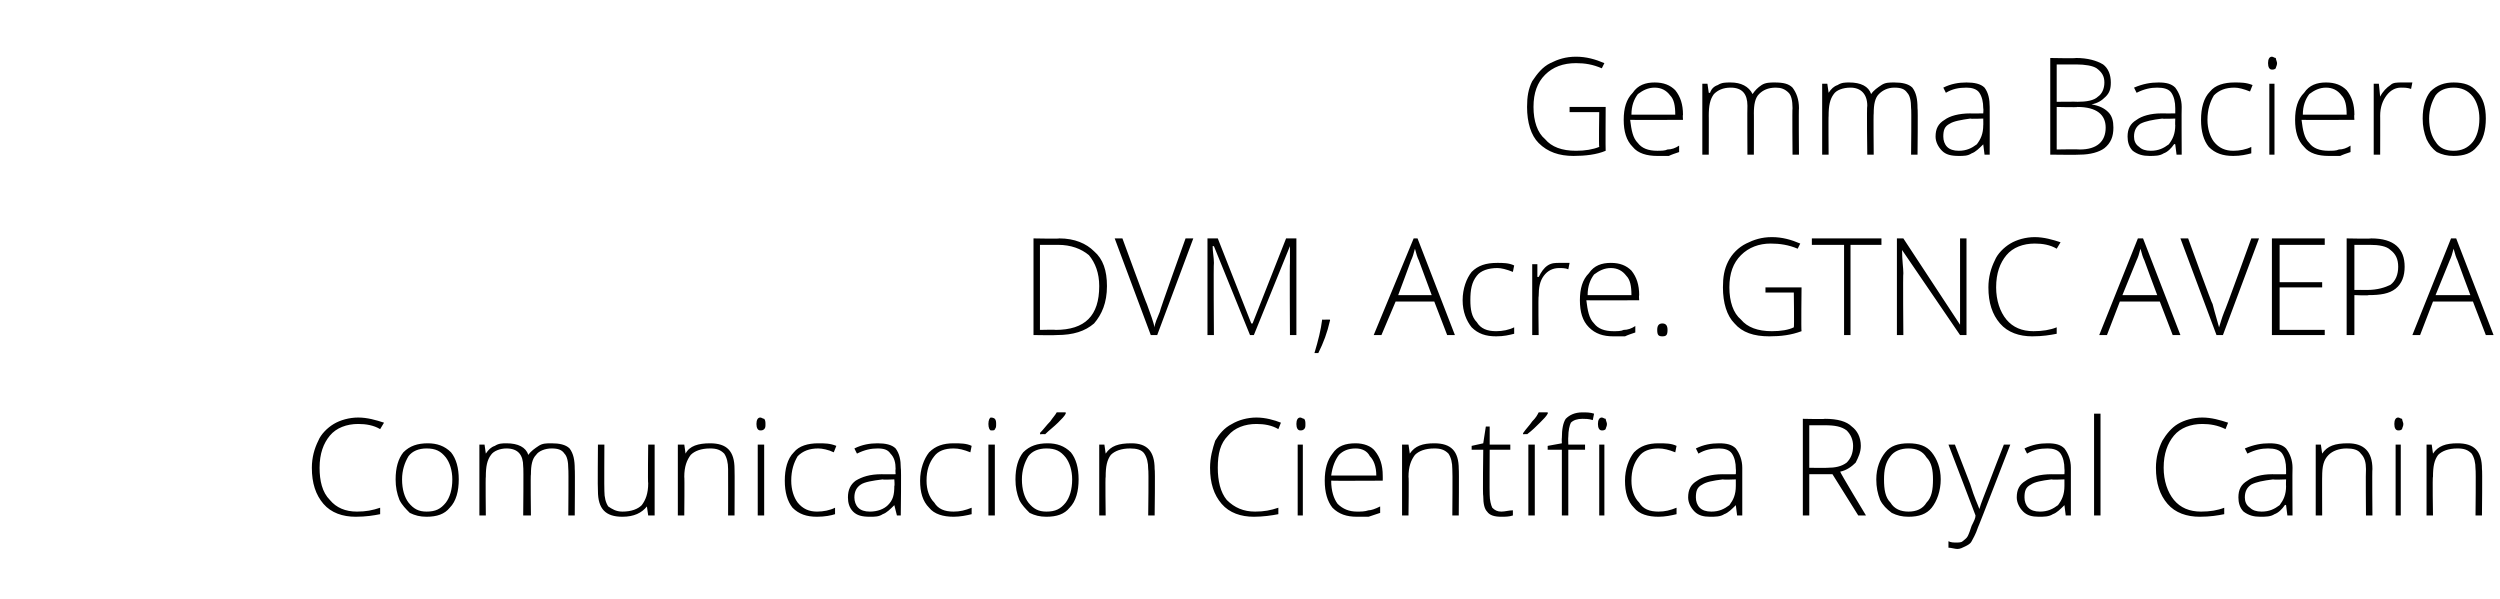
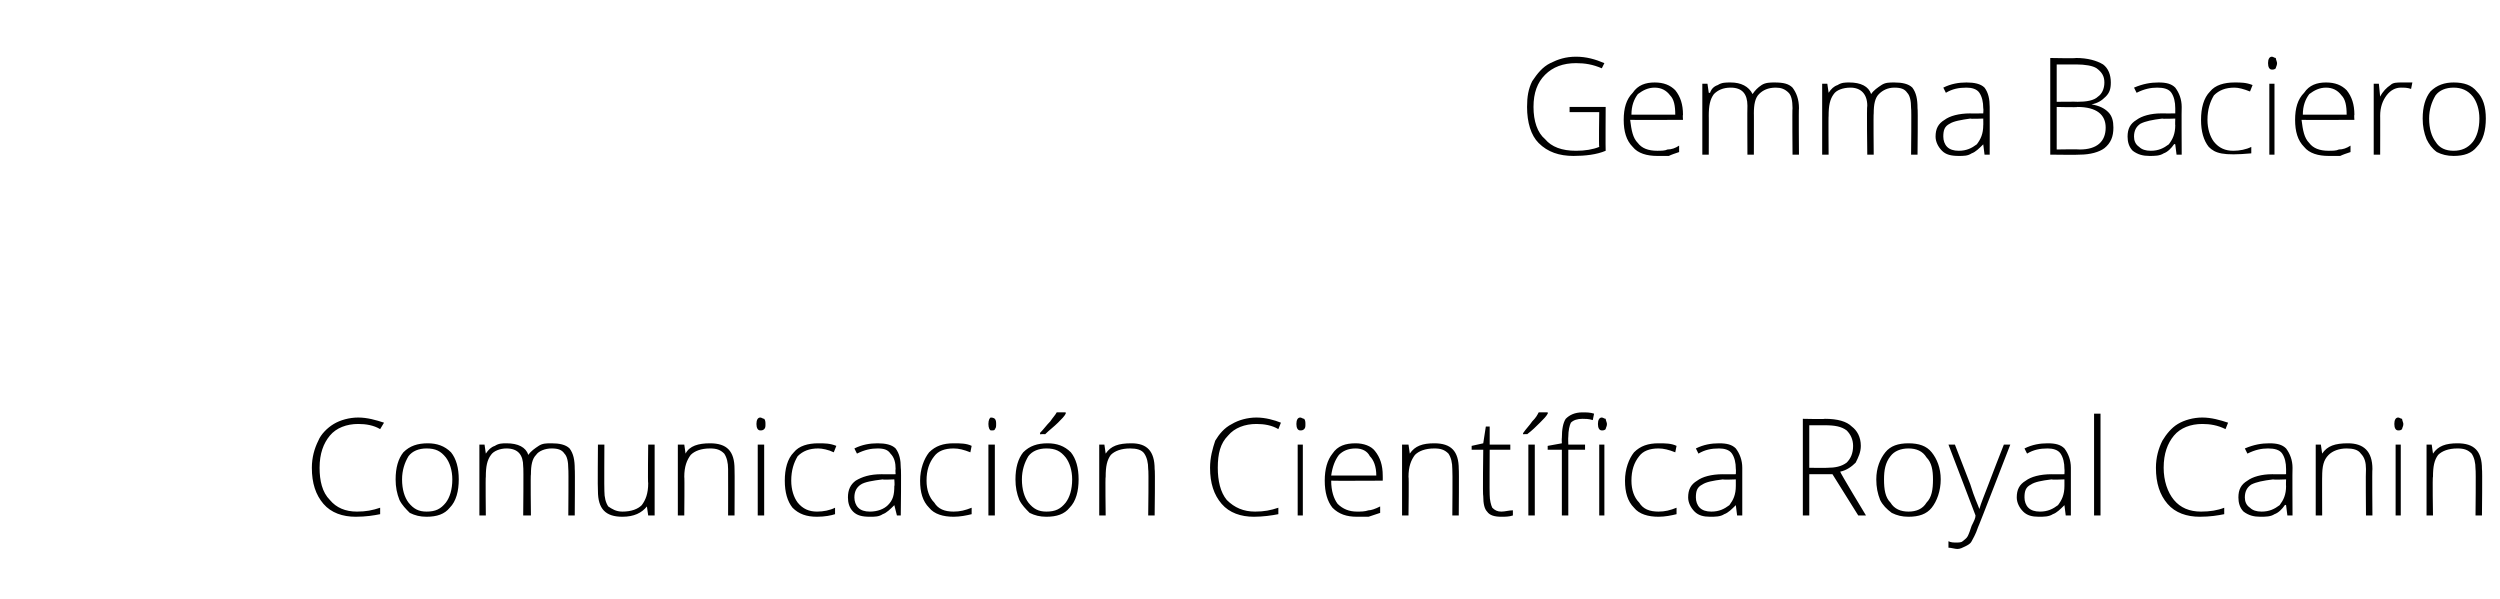
<svg xmlns="http://www.w3.org/2000/svg" version="1.1" width="194px" height="46.5px" viewBox="0 -4 194 46.5" style="top:-4px">
  <desc>Gemma Baciero DVM, Acre GTNC AVEPA Comunicación Científica Royal Canin</desc>
  <defs />
  <g id="Polygon86872">
    <path d="M 24.2 32.3 C 24.2 31.5 24.4 30.8 24.7 30.2 C 24.9 29.7 25.4 29.2 25.9 28.9 C 26.4 28.6 27.1 28.4 27.8 28.4 C 28.5 28.4 29.2 28.6 29.8 28.8 C 29.8 28.8 29.5 29.3 29.5 29.3 C 29 29 28.4 28.9 27.8 28.9 C 26.9 28.9 26.1 29.2 25.6 29.8 C 25.1 30.4 24.8 31.2 24.8 32.3 C 24.8 33.3 25 34.2 25.6 34.8 C 26.1 35.4 26.8 35.7 27.7 35.7 C 28.4 35.7 28.9 35.6 29.5 35.4 C 29.5 35.4 29.5 35.9 29.5 35.9 C 29 36 28.4 36.1 27.6 36.1 C 26.6 36.1 25.7 35.8 25.1 35.1 C 24.5 34.4 24.2 33.5 24.2 32.3 Z M 30.7 33.2 C 30.7 32.3 30.9 31.6 31.3 31.1 C 31.8 30.6 32.4 30.4 33.2 30.4 C 33.9 30.4 34.5 30.6 35 31.1 C 35.4 31.6 35.6 32.3 35.6 33.2 C 35.6 34.1 35.4 34.9 34.9 35.4 C 34.5 35.9 33.9 36.1 33.1 36.1 C 32.6 36.1 32.2 36 31.8 35.8 C 31.5 35.5 31.2 35.2 31 34.8 C 30.8 34.3 30.7 33.8 30.7 33.2 Z M 31.2 33.2 C 31.2 34 31.4 34.6 31.7 35 C 32.1 35.5 32.5 35.7 33.1 35.7 C 33.8 35.7 34.2 35.5 34.6 35 C 34.9 34.6 35.1 34 35.1 33.2 C 35.1 32.5 34.9 31.9 34.6 31.5 C 34.2 31 33.8 30.8 33.1 30.8 C 32.5 30.8 32 31 31.7 31.4 C 31.4 31.9 31.2 32.5 31.2 33.2 Z M 37.2 36 L 37.2 30.5 L 37.6 30.5 L 37.7 31.2 C 37.7 31.2 37.72 31.22 37.7 31.2 C 37.9 30.9 38.1 30.7 38.4 30.6 C 38.7 30.4 39 30.4 39.3 30.4 C 40.2 30.4 40.8 30.7 41 31.3 C 41 31.3 41 31.3 41 31.3 C 41.2 31 41.5 30.8 41.8 30.6 C 42.1 30.4 42.4 30.4 42.8 30.4 C 43.4 30.4 43.9 30.5 44.2 30.8 C 44.5 31.2 44.6 31.7 44.6 32.4 C 44.63 32.39 44.6 36 44.6 36 L 44.1 36 C 44.1 36 44.13 32.38 44.1 32.4 C 44.1 31.8 44 31.4 43.8 31.2 C 43.6 30.9 43.3 30.8 42.8 30.8 C 42.3 30.8 41.8 31 41.6 31.3 C 41.3 31.6 41.2 32.1 41.2 32.8 C 41.16 32.77 41.2 36 41.2 36 L 40.6 36 C 40.6 36 40.64 32.22 40.6 32.2 C 40.6 31.3 40.2 30.8 39.3 30.8 C 38.8 30.8 38.3 31 38.1 31.3 C 37.8 31.7 37.7 32.2 37.7 33 C 37.67 32.96 37.7 36 37.7 36 L 37.2 36 Z M 48.3 36.1 C 47 36.1 46.4 35.5 46.4 34.1 C 46.37 34.1 46.4 30.5 46.4 30.5 L 46.9 30.5 C 46.9 30.5 46.88 34.07 46.9 34.1 C 46.9 34.6 47 35 47.2 35.3 C 47.5 35.5 47.8 35.7 48.3 35.7 C 49 35.7 49.5 35.5 49.8 35.2 C 50.1 34.8 50.3 34.3 50.3 33.5 C 50.26 33.54 50.3 30.5 50.3 30.5 L 50.8 30.5 L 50.8 36 L 50.3 36 L 50.2 35.3 C 50.2 35.3 50.21 35.26 50.2 35.3 C 49.8 35.8 49.2 36.1 48.3 36.1 C 48.3 36.1 48.3 36.1 48.3 36.1 Z M 52.6 36 L 52.6 30.5 L 53.1 30.5 L 53.2 31.2 C 53.2 31.2 53.18 31.22 53.2 31.2 C 53.5 30.6 54.2 30.4 55.1 30.4 C 56.4 30.4 57 31 57 32.4 C 57.02 32.39 57 36 57 36 L 56.5 36 C 56.5 36 56.51 32.42 56.5 32.4 C 56.5 31.9 56.4 31.5 56.2 31.2 C 55.9 30.9 55.6 30.8 55.1 30.8 C 54.4 30.8 53.9 31 53.6 31.3 C 53.3 31.7 53.1 32.2 53.1 33 C 53.13 32.96 53.1 36 53.1 36 L 52.6 36 Z M 59 29.4 C 58.8 29.4 58.7 29.2 58.7 28.9 C 58.7 28.6 58.8 28.4 59 28.4 C 59.1 28.4 59.2 28.5 59.3 28.5 C 59.4 28.6 59.4 28.8 59.4 28.9 C 59.4 29.1 59.4 29.2 59.3 29.3 C 59.2 29.4 59.1 29.4 59 29.4 C 59 29.4 59 29.4 59 29.4 Z M 58.8 36 L 58.8 30.5 L 59.3 30.5 L 59.3 36 L 58.8 36 Z M 60.9 33.3 C 60.9 32.4 61.1 31.6 61.6 31.1 C 62 30.6 62.7 30.4 63.5 30.4 C 64 30.4 64.4 30.4 64.9 30.6 C 64.9 30.6 64.7 31.1 64.7 31.1 C 64.3 30.9 63.8 30.8 63.5 30.8 C 62.8 30.8 62.3 31 61.9 31.4 C 61.6 31.9 61.4 32.5 61.4 33.3 C 61.4 34 61.6 34.6 61.9 35 C 62.3 35.5 62.8 35.7 63.4 35.7 C 63.9 35.7 64.4 35.6 64.8 35.4 C 64.8 35.4 64.8 35.9 64.8 35.9 C 64.5 36 64 36.1 63.4 36.1 C 62.6 36.1 62 35.9 61.5 35.4 C 61.1 34.9 60.9 34.2 60.9 33.3 Z M 65.8 34.6 C 65.8 34 66 33.6 66.4 33.3 C 66.9 33 67.5 32.8 68.4 32.8 C 68.4 32.81 69.5 32.8 69.5 32.8 C 69.5 32.8 69.47 32.41 69.5 32.4 C 69.5 31.9 69.4 31.5 69.1 31.2 C 68.9 30.9 68.6 30.8 68.1 30.8 C 67.6 30.8 67.1 30.9 66.5 31.2 C 66.5 31.2 66.3 30.8 66.3 30.8 C 66.9 30.5 67.5 30.4 68.1 30.4 C 68.7 30.4 69.2 30.5 69.5 30.8 C 69.8 31.2 69.9 31.7 69.9 32.3 C 69.95 32.33 69.9 36 69.9 36 L 69.6 36 L 69.4 35.2 C 69.4 35.2 69.4 35.15 69.4 35.2 C 69.1 35.5 68.8 35.8 68.5 35.9 C 68.2 36.1 67.9 36.1 67.5 36.1 C 66.9 36.1 66.5 36 66.2 35.7 C 65.9 35.4 65.8 35 65.8 34.6 Z M 66.3 34.6 C 66.3 34.9 66.4 35.2 66.6 35.4 C 66.8 35.6 67.1 35.7 67.5 35.7 C 68.1 35.7 68.6 35.5 68.9 35.2 C 69.3 34.8 69.4 34.4 69.4 33.7 C 69.44 33.75 69.4 33.2 69.4 33.2 C 69.4 33.2 68.47 33.24 68.5 33.2 C 67.7 33.3 67.1 33.4 66.8 33.6 C 66.5 33.8 66.3 34.1 66.3 34.6 Z M 71.4 33.3 C 71.4 32.4 71.7 31.6 72.1 31.1 C 72.6 30.6 73.2 30.4 74 30.4 C 74.5 30.4 75 30.4 75.4 30.6 C 75.4 30.6 75.3 31.1 75.3 31.1 C 74.8 30.9 74.4 30.8 74 30.8 C 73.3 30.8 72.8 31 72.5 31.4 C 72.1 31.9 71.9 32.5 71.9 33.3 C 71.9 34 72.1 34.6 72.5 35 C 72.8 35.5 73.3 35.7 74 35.7 C 74.5 35.7 74.9 35.6 75.4 35.4 C 75.4 35.4 75.4 35.9 75.4 35.9 C 75 36 74.5 36.1 74 36.1 C 73.2 36.1 72.5 35.9 72.1 35.4 C 71.6 34.9 71.4 34.2 71.4 33.3 Z M 76.9 29.4 C 76.8 29.4 76.7 29.2 76.7 28.9 C 76.7 28.6 76.8 28.4 76.9 28.4 C 77.1 28.4 77.2 28.5 77.2 28.5 C 77.3 28.6 77.3 28.8 77.3 28.9 C 77.3 29.1 77.3 29.2 77.2 29.3 C 77.2 29.4 77.1 29.4 76.9 29.4 C 76.9 29.4 76.9 29.4 76.9 29.4 Z M 76.7 36 L 76.7 30.5 L 77.2 30.5 L 77.2 36 L 76.7 36 Z M 78.8 33.2 C 78.8 32.3 79 31.6 79.4 31.1 C 79.9 30.6 80.5 30.4 81.3 30.4 C 82 30.4 82.6 30.6 83.1 31.1 C 83.5 31.6 83.7 32.3 83.7 33.2 C 83.7 34.1 83.5 34.9 83 35.4 C 82.6 35.9 82 36.1 81.2 36.1 C 80.7 36.1 80.3 36 79.9 35.8 C 79.6 35.5 79.3 35.2 79.1 34.8 C 78.9 34.3 78.8 33.8 78.8 33.2 Z M 79.3 33.2 C 79.3 34 79.5 34.6 79.8 35 C 80.2 35.5 80.6 35.7 81.2 35.7 C 81.9 35.7 82.3 35.5 82.7 35 C 83 34.6 83.2 34 83.2 33.2 C 83.2 32.5 83 31.9 82.7 31.5 C 82.3 31 81.9 30.8 81.2 30.8 C 80.6 30.8 80.1 31 79.8 31.4 C 79.5 31.9 79.3 32.5 79.3 33.2 Z M 80.7 29.7 C 80.7 29.7 80.73 29.59 80.7 29.6 C 81 29.3 81.2 29 81.5 28.7 C 81.7 28.4 81.9 28.2 82 28 C 81.97 27.99 82.7 28 82.7 28 C 82.7 28 82.7 28.08 82.7 28.1 C 82.6 28.3 82.4 28.5 82.1 28.8 C 81.8 29.1 81.4 29.4 81.1 29.7 C 81.09 29.67 80.7 29.7 80.7 29.7 Z M 85.3 36 L 85.3 30.5 L 85.7 30.5 L 85.8 31.2 C 85.8 31.2 85.82 31.22 85.8 31.2 C 86.2 30.6 86.8 30.4 87.8 30.4 C 89 30.4 89.6 31 89.6 32.4 C 89.65 32.39 89.6 36 89.6 36 L 89.1 36 C 89.1 36 89.15 32.42 89.1 32.4 C 89.1 31.9 89 31.5 88.8 31.2 C 88.6 30.9 88.2 30.8 87.7 30.8 C 87 30.8 86.5 31 86.2 31.3 C 85.9 31.7 85.8 32.2 85.8 33 C 85.76 32.96 85.8 36 85.8 36 L 85.3 36 Z M 93.9 32.3 C 93.9 31.5 94.1 30.8 94.3 30.2 C 94.6 29.7 95 29.2 95.6 28.9 C 96.1 28.6 96.8 28.4 97.5 28.4 C 98.2 28.4 98.9 28.6 99.4 28.8 C 99.4 28.8 99.2 29.3 99.2 29.3 C 98.7 29 98.1 28.9 97.5 28.9 C 96.6 28.9 95.8 29.2 95.3 29.8 C 94.7 30.4 94.5 31.2 94.5 32.3 C 94.5 33.3 94.7 34.2 95.2 34.8 C 95.8 35.4 96.5 35.7 97.4 35.7 C 98.1 35.7 98.6 35.6 99.2 35.4 C 99.2 35.4 99.2 35.9 99.2 35.9 C 98.7 36 98 36.1 97.3 36.1 C 96.3 36.1 95.4 35.8 94.8 35.1 C 94.2 34.4 93.9 33.5 93.9 32.3 Z M 100.9 29.4 C 100.7 29.4 100.6 29.2 100.6 28.9 C 100.6 28.6 100.7 28.4 100.9 28.4 C 101 28.4 101.1 28.5 101.2 28.5 C 101.3 28.6 101.3 28.8 101.3 28.9 C 101.3 29.1 101.3 29.2 101.2 29.3 C 101.1 29.4 101 29.4 100.9 29.4 C 100.9 29.4 100.9 29.4 100.9 29.4 Z M 100.7 36 L 100.7 30.5 L 101.1 30.5 L 101.1 36 L 100.7 36 Z M 102.8 33.3 C 102.8 32.4 103 31.7 103.4 31.2 C 103.8 30.6 104.4 30.4 105.2 30.4 C 105.8 30.4 106.4 30.6 106.7 31 C 107.1 31.5 107.3 32.1 107.3 32.9 C 107.31 32.91 107.3 33.3 107.3 33.3 C 107.3 33.3 103.28 33.32 103.3 33.3 C 103.3 34.1 103.5 34.7 103.8 35.1 C 104.2 35.5 104.7 35.7 105.3 35.7 C 105.6 35.7 105.9 35.7 106.2 35.6 C 106.4 35.6 106.7 35.5 107.1 35.3 C 107.1 35.3 107.1 35.8 107.1 35.8 C 106.8 35.9 106.5 36 106.2 36.1 C 105.9 36.1 105.6 36.1 105.3 36.1 C 104.5 36.1 103.9 35.9 103.4 35.4 C 103 34.9 102.8 34.2 102.8 33.3 Z M 103.3 32.9 C 103.3 32.9 106.8 32.9 106.8 32.9 C 106.8 32.2 106.6 31.7 106.3 31.4 C 106.1 31 105.7 30.8 105.2 30.8 C 104.6 30.8 104.2 31 103.9 31.3 C 103.6 31.7 103.4 32.2 103.3 32.9 Z M 108.8 36 L 108.8 30.5 L 109.3 30.5 L 109.4 31.2 C 109.4 31.2 109.39 31.22 109.4 31.2 C 109.8 30.6 110.4 30.4 111.3 30.4 C 112.6 30.4 113.2 31 113.2 32.4 C 113.23 32.39 113.2 36 113.2 36 L 112.7 36 C 112.7 36 112.73 32.42 112.7 32.4 C 112.7 31.9 112.6 31.5 112.4 31.2 C 112.1 30.9 111.8 30.8 111.3 30.8 C 110.6 30.8 110.1 31 109.8 31.3 C 109.5 31.7 109.3 32.2 109.3 33 C 109.34 32.96 109.3 36 109.3 36 L 108.8 36 Z M 114.2 30.9 L 114.2 30.6 L 115.1 30.4 L 115.3 29.1 L 115.6 29.1 L 115.6 30.5 L 117.2 30.5 L 117.2 30.9 L 115.6 30.9 C 115.6 30.9 115.58 34.42 115.6 34.4 C 115.6 34.8 115.7 35.2 115.8 35.4 C 116 35.6 116.2 35.7 116.5 35.7 C 116.8 35.7 117.1 35.6 117.4 35.6 C 117.4 35.6 117.4 36 117.4 36 C 117.1 36.1 116.8 36.1 116.5 36.1 C 116 36.1 115.6 36 115.4 35.7 C 115.2 35.5 115.1 35.1 115.1 34.5 C 115.05 34.5 115.1 30.9 115.1 30.9 L 114.2 30.9 Z M 118.6 36 L 118.6 30.5 L 119.1 30.5 L 119.1 36 L 118.6 36 Z M 118.2 29.7 C 118.2 29.7 118.17 29.59 118.2 29.6 C 118.4 29.3 118.7 29 118.9 28.7 C 119.2 28.4 119.3 28.2 119.4 28 C 119.41 27.99 120.1 28 120.1 28 C 120.1 28 120.13 28.08 120.1 28.1 C 120 28.3 119.8 28.5 119.5 28.8 C 119.2 29.1 118.9 29.4 118.5 29.7 C 118.52 29.67 118.2 29.7 118.2 29.7 Z M 120.1 30.9 L 120.1 30.6 L 121.2 30.4 C 121.2 30.4 121.18 29.98 121.2 30 C 121.2 29.3 121.3 28.8 121.5 28.5 C 121.8 28.2 122.2 28 122.8 28 C 123.1 28 123.4 28 123.7 28.1 C 123.7 28.1 123.6 28.6 123.6 28.6 C 123.3 28.5 123 28.5 122.8 28.5 C 122.4 28.5 122.1 28.6 121.9 28.8 C 121.8 29 121.7 29.4 121.7 29.9 C 121.68 29.94 121.7 30.5 121.7 30.5 L 123 30.5 L 123 30.9 L 121.7 30.9 L 121.7 36 L 121.2 36 L 121.2 30.9 L 120.1 30.9 Z M 124.3 29.4 C 124.1 29.4 124 29.2 124 28.9 C 124 28.6 124.1 28.4 124.3 28.4 C 124.4 28.4 124.5 28.5 124.6 28.5 C 124.6 28.6 124.7 28.8 124.7 28.9 C 124.7 29.1 124.6 29.2 124.6 29.3 C 124.5 29.4 124.4 29.4 124.3 29.4 C 124.3 29.4 124.3 29.4 124.3 29.4 Z M 124.1 36 L 124.1 30.5 L 124.5 30.5 L 124.5 36 L 124.1 36 Z M 126.1 33.3 C 126.1 32.4 126.4 31.6 126.8 31.1 C 127.3 30.6 127.9 30.4 128.7 30.4 C 129.2 30.4 129.7 30.4 130.1 30.6 C 130.1 30.6 130 31.1 130 31.1 C 129.5 30.9 129.1 30.8 128.7 30.8 C 128 30.8 127.5 31 127.2 31.4 C 126.8 31.9 126.6 32.5 126.6 33.3 C 126.6 34 126.8 34.6 127.2 35 C 127.5 35.5 128 35.7 128.7 35.7 C 129.2 35.7 129.6 35.6 130.1 35.4 C 130.1 35.4 130.1 35.9 130.1 35.9 C 129.7 36 129.2 36.1 128.7 36.1 C 127.9 36.1 127.2 35.9 126.8 35.4 C 126.3 34.9 126.1 34.2 126.1 33.3 Z M 131 34.6 C 131 34 131.2 33.6 131.7 33.3 C 132.1 33 132.8 32.8 133.7 32.8 C 133.65 32.81 134.7 32.8 134.7 32.8 C 134.7 32.8 134.72 32.41 134.7 32.4 C 134.7 31.9 134.6 31.5 134.4 31.2 C 134.2 30.9 133.8 30.8 133.4 30.8 C 132.8 30.8 132.3 30.9 131.8 31.2 C 131.8 31.2 131.6 30.8 131.6 30.8 C 132.2 30.5 132.8 30.4 133.4 30.4 C 134 30.4 134.4 30.5 134.7 30.8 C 135 31.2 135.2 31.7 135.2 32.3 C 135.2 32.33 135.2 36 135.2 36 L 134.8 36 L 134.7 35.2 C 134.7 35.2 134.65 35.15 134.7 35.2 C 134.4 35.5 134.1 35.8 133.8 35.9 C 133.5 36.1 133.1 36.1 132.7 36.1 C 132.2 36.1 131.8 36 131.5 35.7 C 131.2 35.4 131 35 131 34.6 Z M 131.6 34.6 C 131.6 34.9 131.7 35.2 131.9 35.4 C 132.1 35.6 132.4 35.7 132.8 35.7 C 133.4 35.7 133.8 35.5 134.2 35.2 C 134.5 34.8 134.7 34.4 134.7 33.7 C 134.7 33.75 134.7 33.2 134.7 33.2 C 134.7 33.2 133.72 33.24 133.7 33.2 C 132.9 33.3 132.4 33.4 132.1 33.6 C 131.7 33.8 131.6 34.1 131.6 34.6 Z M 139.9 36 L 139.9 28.5 C 139.9 28.5 141.64 28.54 141.6 28.5 C 142.6 28.5 143.3 28.7 143.7 29.1 C 144.1 29.4 144.4 29.9 144.4 30.6 C 144.4 31.1 144.2 31.5 144 31.9 C 143.7 32.2 143.3 32.5 142.8 32.6 C 142.76 32.63 144.8 36 144.8 36 L 144.2 36 L 142.2 32.8 L 140.4 32.8 L 140.4 36 L 139.9 36 Z M 140.4 32.3 C 140.4 32.3 141.81 32.32 141.8 32.3 C 142.4 32.3 142.9 32.2 143.3 31.9 C 143.6 31.6 143.8 31.2 143.8 30.6 C 143.8 30.1 143.6 29.7 143.3 29.4 C 142.9 29.1 142.4 29 141.6 29 C 141.62 29 140.4 29 140.4 29 L 140.4 32.3 Z M 145.6 33.2 C 145.6 32.3 145.9 31.6 146.3 31.1 C 146.7 30.6 147.3 30.4 148.1 30.4 C 148.9 30.4 149.5 30.6 149.9 31.1 C 150.3 31.6 150.6 32.3 150.6 33.2 C 150.6 34.1 150.3 34.9 149.9 35.4 C 149.5 35.9 148.9 36.1 148.1 36.1 C 147.6 36.1 147.2 36 146.8 35.8 C 146.4 35.5 146.1 35.2 145.9 34.8 C 145.7 34.3 145.6 33.8 145.6 33.2 Z M 146.2 33.2 C 146.2 34 146.3 34.6 146.7 35 C 147 35.5 147.5 35.7 148.1 35.7 C 148.7 35.7 149.2 35.5 149.5 35 C 149.9 34.6 150 34 150 33.2 C 150 32.5 149.9 31.9 149.5 31.5 C 149.2 31 148.7 30.8 148.1 30.8 C 147.5 30.8 147 31 146.7 31.4 C 146.3 31.9 146.2 32.5 146.2 33.2 Z M 151.2 30.5 L 151.7 30.5 C 151.7 30.5 152.89 33.59 152.9 33.6 C 153.2 34.6 153.5 35.2 153.6 35.5 C 153.6 35.5 153.6 35.5 153.6 35.5 C 153.7 35.1 154 34.4 154.3 33.6 C 154.3 33.56 155.5 30.5 155.5 30.5 L 156 30.5 C 156 30.5 153.51 36.94 153.5 36.9 C 153.3 37.5 153.1 37.8 153 38 C 152.9 38.2 152.7 38.3 152.5 38.4 C 152.3 38.5 152.1 38.6 151.9 38.6 C 151.7 38.6 151.4 38.5 151.2 38.5 C 151.2 38.5 151.2 38 151.2 38 C 151.4 38.1 151.6 38.1 151.8 38.1 C 152 38.1 152.2 38.1 152.3 38 C 152.4 37.9 152.6 37.8 152.7 37.6 C 152.8 37.4 152.9 37.1 153 36.8 C 153.2 36.4 153.3 36.2 153.3 36 C 153.32 36.04 151.2 30.5 151.2 30.5 Z M 156.5 34.6 C 156.5 34 156.7 33.6 157.2 33.3 C 157.6 33 158.3 32.8 159.2 32.8 C 159.15 32.81 160.2 32.8 160.2 32.8 C 160.2 32.8 160.22 32.41 160.2 32.4 C 160.2 31.9 160.1 31.5 159.9 31.2 C 159.7 30.9 159.3 30.8 158.9 30.8 C 158.3 30.8 157.8 30.9 157.3 31.2 C 157.3 31.2 157.1 30.8 157.1 30.8 C 157.7 30.5 158.3 30.4 158.9 30.4 C 159.5 30.4 159.9 30.5 160.2 30.8 C 160.5 31.2 160.7 31.7 160.7 32.3 C 160.7 32.33 160.7 36 160.7 36 L 160.3 36 L 160.2 35.2 C 160.2 35.2 160.16 35.15 160.2 35.2 C 159.9 35.5 159.6 35.8 159.3 35.9 C 159 36.1 158.6 36.1 158.2 36.1 C 157.7 36.1 157.3 36 157 35.7 C 156.7 35.4 156.5 35 156.5 34.6 Z M 157.1 34.6 C 157.1 34.9 157.2 35.2 157.4 35.4 C 157.6 35.6 157.9 35.7 158.3 35.7 C 158.9 35.7 159.3 35.5 159.7 35.2 C 160 34.8 160.2 34.4 160.2 33.7 C 160.2 33.75 160.2 33.2 160.2 33.2 C 160.2 33.2 159.22 33.24 159.2 33.2 C 158.4 33.3 157.9 33.4 157.6 33.6 C 157.2 33.8 157.1 34.1 157.1 34.6 Z M 162.5 36 L 162.5 28.1 L 163 28.1 L 163 36 L 162.5 36 Z M 167.3 32.3 C 167.3 31.5 167.5 30.8 167.8 30.2 C 168.1 29.7 168.5 29.2 169 28.9 C 169.5 28.6 170.2 28.4 170.9 28.4 C 171.6 28.4 172.3 28.6 172.9 28.8 C 172.9 28.8 172.7 29.3 172.7 29.3 C 172.1 29 171.5 28.9 170.9 28.9 C 170 28.9 169.2 29.2 168.7 29.8 C 168.2 30.4 167.9 31.2 167.9 32.3 C 167.9 33.3 168.2 34.2 168.7 34.8 C 169.2 35.4 169.9 35.7 170.8 35.7 C 171.5 35.7 172.1 35.6 172.6 35.4 C 172.6 35.4 172.6 35.9 172.6 35.9 C 172.1 36 171.5 36.1 170.7 36.1 C 169.7 36.1 168.8 35.8 168.2 35.1 C 167.6 34.4 167.3 33.5 167.3 32.3 Z M 173.7 34.6 C 173.7 34 173.9 33.6 174.4 33.3 C 174.8 33 175.5 32.8 176.3 32.8 C 176.34 32.81 177.4 32.8 177.4 32.8 C 177.4 32.8 177.4 32.41 177.4 32.4 C 177.4 31.9 177.3 31.5 177.1 31.2 C 176.9 30.9 176.5 30.8 176 30.8 C 175.5 30.8 175 30.9 174.4 31.2 C 174.4 31.2 174.2 30.8 174.2 30.8 C 174.9 30.5 175.5 30.4 176.1 30.4 C 176.7 30.4 177.1 30.5 177.4 30.8 C 177.7 31.2 177.9 31.7 177.9 32.3 C 177.88 32.33 177.9 36 177.9 36 L 177.5 36 L 177.4 35.2 C 177.4 35.2 177.34 35.15 177.3 35.2 C 177.1 35.5 176.8 35.8 176.5 35.9 C 176.2 36.1 175.8 36.1 175.4 36.1 C 174.9 36.1 174.5 36 174.1 35.7 C 173.8 35.4 173.7 35 173.7 34.6 Z M 174.2 34.6 C 174.2 34.9 174.3 35.2 174.6 35.4 C 174.8 35.6 175.1 35.7 175.5 35.7 C 176.1 35.7 176.5 35.5 176.9 35.2 C 177.2 34.8 177.4 34.4 177.4 33.7 C 177.38 33.75 177.4 33.2 177.4 33.2 C 177.4 33.2 176.41 33.24 176.4 33.2 C 175.6 33.3 175.1 33.4 174.7 33.6 C 174.4 33.8 174.2 34.1 174.2 34.6 Z M 179.7 36 L 179.7 30.5 L 180.1 30.5 L 180.2 31.2 C 180.2 31.2 180.24 31.22 180.2 31.2 C 180.6 30.6 181.2 30.4 182.2 30.4 C 183.4 30.4 184.1 31 184.1 32.4 C 184.07 32.39 184.1 36 184.1 36 L 183.6 36 C 183.6 36 183.57 32.42 183.6 32.4 C 183.6 31.9 183.5 31.5 183.2 31.2 C 183 30.9 182.6 30.8 182.1 30.8 C 181.5 30.8 181 31 180.7 31.3 C 180.3 31.7 180.2 32.2 180.2 33 C 180.19 32.96 180.2 36 180.2 36 L 179.7 36 Z M 186.1 29.4 C 185.9 29.4 185.8 29.2 185.8 28.9 C 185.8 28.6 185.9 28.4 186.1 28.4 C 186.2 28.4 186.3 28.5 186.4 28.5 C 186.4 28.6 186.5 28.8 186.5 28.9 C 186.5 29.1 186.4 29.2 186.4 29.3 C 186.3 29.4 186.2 29.4 186.1 29.4 C 186.1 29.4 186.1 29.4 186.1 29.4 Z M 185.9 36 L 185.9 30.5 L 186.3 30.5 L 186.3 36 L 185.9 36 Z M 188.3 36 L 188.3 30.5 L 188.7 30.5 L 188.8 31.2 C 188.8 31.2 188.81 31.22 188.8 31.2 C 189.2 30.6 189.8 30.4 190.7 30.4 C 192 30.4 192.6 31 192.6 32.4 C 192.64 32.39 192.6 36 192.6 36 L 192.1 36 C 192.1 36 192.14 32.42 192.1 32.4 C 192.1 31.9 192 31.5 191.8 31.2 C 191.5 30.9 191.2 30.8 190.7 30.8 C 190 30.8 189.5 31 189.2 31.3 C 188.9 31.7 188.8 32.2 188.8 33 C 188.75 32.96 188.8 36 188.8 36 L 188.3 36 Z " stroke="none" fill="#000" />
  </g>
  <g id="Polygon86871">
-     <path d="M 80.2 22 L 80.2 14.5 C 80.2 14.5 82.21 14.54 82.2 14.5 C 83.4 14.5 84.3 14.9 84.9 15.5 C 85.6 16.1 85.9 17 85.9 18.2 C 85.9 19.5 85.5 20.4 84.9 21.1 C 84.2 21.7 83.3 22 82 22 C 81.97 22.03 80.2 22 80.2 22 Z M 80.7 21.6 C 80.7 21.6 81.94 21.57 81.9 21.6 C 84.2 21.6 85.3 20.5 85.3 18.2 C 85.3 17.2 85 16.4 84.5 15.8 C 83.9 15.3 83.1 15 82.1 15 C 82.08 15 80.7 15 80.7 15 L 80.7 21.6 Z M 86.5 14.5 L 87.1 14.5 C 87.1 14.5 88.98 19.64 89 19.6 C 89.3 20.4 89.5 21 89.6 21.4 C 89.6 21.1 89.8 20.7 90 20.2 C 89.96 20.18 92 14.5 92 14.5 L 92.6 14.5 L 89.8 22 L 89.3 22 L 86.5 14.5 Z M 93.7 22 L 93.7 14.5 L 94.5 14.5 L 97.1 21.1 L 97.2 21.1 L 99.8 14.5 L 100.6 14.5 L 100.6 22 L 100.1 22 C 100.1 22 100.07 16.35 100.1 16.4 C 100.1 16 100.1 15.5 100.1 15.1 C 100.13 15.12 100.1 15.1 100.1 15.1 L 97.3 22 L 97 22 L 94.2 15.1 C 94.2 15.1 94.12 15.11 94.1 15.1 C 94.1 15.5 94.2 16 94.2 16.4 C 94.16 16.41 94.2 22 94.2 22 L 93.7 22 Z M 102 23.4 C 102.3 22.4 102.5 21.6 102.6 20.8 C 102.56 20.81 103.2 20.8 103.2 20.8 C 103.2 20.8 103.23 20.92 103.2 20.9 C 103 21.8 102.7 22.6 102.3 23.4 C 102.3 23.4 102 23.4 102 23.4 Z M 106.6 22 L 109.7 14.5 L 110 14.5 L 112.9 22 L 112.3 22 L 111.3 19.4 L 108.3 19.4 L 107.2 22 L 106.6 22 Z M 108.5 18.9 L 111.1 18.9 C 111.1 18.9 110.11 16.21 110.1 16.2 C 110 16 109.9 15.7 109.8 15.3 C 109.7 15.7 109.6 16 109.5 16.2 C 109.5 16.23 108.5 18.9 108.5 18.9 Z M 113.5 19.3 C 113.5 18.4 113.8 17.6 114.2 17.1 C 114.7 16.6 115.3 16.4 116.2 16.4 C 116.6 16.4 117.1 16.4 117.5 16.6 C 117.5 16.6 117.4 17.1 117.4 17.1 C 116.9 16.9 116.5 16.8 116.2 16.8 C 115.5 16.8 114.9 17 114.6 17.4 C 114.2 17.9 114.1 18.5 114.1 19.3 C 114.1 20 114.2 20.6 114.6 21 C 114.9 21.5 115.4 21.7 116.1 21.7 C 116.6 21.7 117.1 21.6 117.5 21.4 C 117.5 21.4 117.5 21.9 117.5 21.9 C 117.1 22 116.7 22.1 116.1 22.1 C 115.3 22.1 114.7 21.9 114.2 21.4 C 113.8 20.9 113.5 20.2 113.5 19.3 Z M 118.9 22 L 118.9 16.5 L 119.3 16.5 L 119.3 17.5 C 119.3 17.5 119.37 17.46 119.4 17.5 C 119.6 17.1 119.8 16.8 120.1 16.6 C 120.4 16.4 120.7 16.4 121 16.4 C 121.3 16.4 121.5 16.4 121.8 16.4 C 121.8 16.4 121.7 16.9 121.7 16.9 C 121.5 16.8 121.2 16.8 121 16.8 C 120.5 16.8 120.1 17 119.8 17.4 C 119.5 17.8 119.4 18.3 119.4 19 C 119.36 18.95 119.4 22 119.4 22 L 118.9 22 Z M 122.6 19.3 C 122.6 18.4 122.8 17.7 123.3 17.2 C 123.7 16.6 124.3 16.4 125 16.4 C 125.7 16.4 126.2 16.6 126.6 17 C 127 17.5 127.2 18.1 127.2 18.9 C 127.17 18.91 127.2 19.3 127.2 19.3 C 127.2 19.3 123.14 19.32 123.1 19.3 C 123.2 20.1 123.3 20.7 123.7 21.1 C 124 21.5 124.5 21.7 125.2 21.7 C 125.5 21.7 125.8 21.7 126 21.6 C 126.3 21.6 126.6 21.5 126.9 21.3 C 126.9 21.3 126.9 21.8 126.9 21.8 C 126.6 21.9 126.3 22 126.1 22.1 C 125.8 22.1 125.5 22.1 125.2 22.1 C 124.4 22.1 123.8 21.9 123.3 21.4 C 122.8 20.9 122.6 20.2 122.6 19.3 Z M 123.2 18.9 C 123.2 18.9 126.6 18.9 126.6 18.9 C 126.6 18.2 126.5 17.7 126.2 17.4 C 125.9 17 125.5 16.8 125 16.8 C 124.5 16.8 124.1 17 123.7 17.3 C 123.4 17.7 123.2 18.2 123.2 18.9 Z M 129 22.1 C 128.7 22.1 128.6 22 128.6 21.6 C 128.6 21.3 128.7 21.1 129 21.1 C 129.3 21.1 129.4 21.3 129.4 21.6 C 129.4 22 129.3 22.1 129 22.1 C 129 22.1 129 22.1 129 22.1 Z M 133.7 18.3 C 133.7 17.5 133.8 16.9 134.1 16.3 C 134.4 15.7 134.9 15.2 135.5 14.9 C 136.1 14.6 136.7 14.4 137.5 14.4 C 138.3 14.4 139 14.6 139.7 14.9 C 139.7 14.9 139.5 15.3 139.5 15.3 C 138.8 15 138.1 14.9 137.4 14.9 C 136.5 14.9 135.7 15.2 135.1 15.8 C 134.5 16.4 134.2 17.2 134.2 18.3 C 134.2 19.4 134.5 20.3 135.1 20.8 C 135.6 21.4 136.4 21.7 137.5 21.7 C 138.2 21.7 138.8 21.6 139.2 21.4 C 139.24 21.38 139.2 18.7 139.2 18.7 L 137 18.7 L 137 18.3 L 139.8 18.3 C 139.8 18.3 139.76 21.68 139.8 21.7 C 139 22 138.2 22.1 137.3 22.1 C 136.1 22.1 135.2 21.8 134.6 21.1 C 134 20.5 133.7 19.5 133.7 18.3 Z M 140.6 15 L 140.6 14.5 L 146 14.5 L 146 15 L 143.6 15 L 143.6 22 L 143.1 22 L 143.1 15 L 140.6 15 Z M 147.2 22 L 147.2 14.5 L 147.7 14.5 L 152.1 21.2 C 152.1 21.2 152.14 21.18 152.1 21.2 C 152.1 20.6 152.1 20 152.1 19.4 C 152.1 19.43 152.1 14.5 152.1 14.5 L 152.6 14.5 L 152.6 22 L 152.1 22 L 147.6 15.4 C 147.6 15.4 147.59 15.38 147.6 15.4 C 147.6 16.2 147.7 16.8 147.7 17.2 C 147.66 17.17 147.7 22 147.7 22 L 147.2 22 Z M 154.3 18.3 C 154.3 17.5 154.5 16.8 154.8 16.2 C 155 15.7 155.5 15.2 156 14.9 C 156.5 14.6 157.2 14.4 157.9 14.4 C 158.6 14.4 159.3 14.6 159.9 14.8 C 159.9 14.8 159.6 15.3 159.6 15.3 C 159.1 15 158.5 14.9 157.9 14.9 C 157 14.9 156.2 15.2 155.7 15.8 C 155.2 16.4 154.9 17.2 154.9 18.3 C 154.9 19.3 155.2 20.2 155.7 20.8 C 156.2 21.4 156.9 21.7 157.8 21.7 C 158.5 21.7 159.1 21.6 159.6 21.4 C 159.6 21.4 159.6 21.9 159.6 21.9 C 159.1 22 158.5 22.1 157.7 22.1 C 156.7 22.1 155.8 21.8 155.2 21.1 C 154.6 20.4 154.3 19.5 154.3 18.3 Z M 162.9 22 L 165.9 14.5 L 166.3 14.5 L 169.2 22 L 168.6 22 L 167.6 19.4 L 164.5 19.4 L 163.5 22 L 162.9 22 Z M 164.7 18.9 L 167.4 18.9 C 167.4 18.9 166.39 16.21 166.4 16.2 C 166.3 16 166.2 15.7 166.1 15.3 C 166 15.7 165.9 16 165.8 16.2 C 165.78 16.23 164.7 18.9 164.7 18.9 Z M 169.2 14.5 L 169.8 14.5 C 169.8 14.5 171.66 19.64 171.7 19.6 C 171.9 20.4 172.1 21 172.2 21.4 C 172.3 21.1 172.4 20.7 172.6 20.2 C 172.65 20.18 174.7 14.5 174.7 14.5 L 175.3 14.5 L 172.5 22 L 172 22 L 169.2 14.5 Z M 176.3 22 L 176.3 14.5 L 180.4 14.5 L 180.4 15 L 176.9 15 L 176.9 17.9 L 180.2 17.9 L 180.2 18.3 L 176.9 18.3 L 176.9 21.6 L 180.4 21.6 L 180.4 22 L 176.3 22 Z M 182.1 22 L 182.1 14.5 C 182.1 14.5 183.97 14.54 184 14.5 C 185.8 14.5 186.6 15.3 186.6 16.7 C 186.6 17.4 186.4 18 185.9 18.4 C 185.4 18.8 184.7 18.9 183.8 18.9 C 183.81 18.95 182.7 18.9 182.7 18.9 L 182.7 22 L 182.1 22 Z M 182.7 18.5 C 182.7 18.5 183.68 18.49 183.7 18.5 C 184.5 18.5 185.1 18.3 185.5 18.1 C 185.9 17.8 186.1 17.3 186.1 16.7 C 186.1 16.1 185.9 15.7 185.5 15.4 C 185.2 15.1 184.6 15 183.9 15 C 183.89 15 182.7 15 182.7 15 L 182.7 18.5 Z M 187.2 22 L 190.2 14.5 L 190.6 14.5 L 193.5 22 L 192.9 22 L 191.9 19.4 L 188.8 19.4 L 187.8 22 L 187.2 22 Z M 189 18.9 L 191.7 18.9 C 191.7 18.9 190.69 16.21 190.7 16.2 C 190.6 16 190.5 15.7 190.4 15.3 C 190.3 15.7 190.2 16 190.1 16.2 C 190.08 16.23 189 18.9 189 18.9 Z " stroke="none" fill="#000" />
-   </g>
+     </g>
  <g id="Polygon86870">
-     <path d="M 118.5 4.3 C 118.5 3.5 118.6 2.9 118.9 2.3 C 119.3 1.7 119.7 1.2 120.3 0.9 C 120.9 0.6 121.5 0.4 122.3 0.4 C 123.1 0.4 123.8 0.6 124.5 0.9 C 124.5 0.9 124.3 1.3 124.3 1.3 C 123.6 1 123 0.9 122.3 0.9 C 121.3 0.9 120.5 1.2 119.9 1.8 C 119.3 2.4 119 3.2 119 4.3 C 119 5.4 119.3 6.3 119.9 6.8 C 120.4 7.4 121.2 7.7 122.3 7.7 C 123 7.7 123.6 7.6 124.1 7.4 C 124.06 7.38 124.1 4.7 124.1 4.7 L 121.8 4.7 L 121.8 4.3 L 124.6 4.3 C 124.6 4.3 124.58 7.68 124.6 7.7 C 123.9 8 123 8.1 122.1 8.1 C 121 8.1 120.1 7.8 119.4 7.1 C 118.8 6.5 118.5 5.5 118.5 4.3 Z M 126 5.3 C 126 4.4 126.2 3.7 126.7 3.2 C 127.1 2.6 127.7 2.4 128.4 2.4 C 129.1 2.4 129.6 2.6 130 3 C 130.4 3.5 130.6 4.1 130.6 4.9 C 130.57 4.91 130.6 5.3 130.6 5.3 C 130.6 5.3 126.54 5.32 126.5 5.3 C 126.6 6.1 126.7 6.7 127.1 7.1 C 127.4 7.5 127.9 7.7 128.6 7.7 C 128.9 7.7 129.2 7.7 129.4 7.6 C 129.7 7.6 130 7.5 130.3 7.3 C 130.3 7.3 130.3 7.8 130.3 7.8 C 130 7.9 129.7 8 129.5 8.1 C 129.2 8.1 128.9 8.1 128.6 8.1 C 127.8 8.1 127.1 7.9 126.7 7.4 C 126.2 6.9 126 6.2 126 5.3 Z M 126.6 4.9 C 126.6 4.9 130 4.9 130 4.9 C 130 4.2 129.9 3.7 129.6 3.4 C 129.3 3 128.9 2.8 128.4 2.8 C 127.9 2.8 127.5 3 127.1 3.3 C 126.8 3.7 126.6 4.2 126.6 4.9 Z M 132.1 8 L 132.1 2.5 L 132.5 2.5 L 132.6 3.2 C 132.6 3.2 132.66 3.22 132.7 3.2 C 132.8 2.9 133 2.7 133.3 2.6 C 133.6 2.4 133.9 2.4 134.3 2.4 C 135.1 2.4 135.7 2.7 136 3.3 C 136 3.3 136 3.3 136 3.3 C 136.2 3 136.4 2.8 136.7 2.6 C 137 2.4 137.4 2.4 137.7 2.4 C 138.4 2.4 138.8 2.5 139.1 2.8 C 139.4 3.2 139.6 3.7 139.6 4.4 C 139.57 4.39 139.6 8 139.6 8 L 139.1 8 C 139.1 8 139.07 4.38 139.1 4.4 C 139.1 3.8 139 3.4 138.8 3.2 C 138.5 2.9 138.2 2.8 137.8 2.8 C 137.2 2.8 136.8 3 136.5 3.3 C 136.2 3.6 136.1 4.1 136.1 4.8 C 136.11 4.77 136.1 8 136.1 8 L 135.6 8 C 135.6 8 135.58 4.22 135.6 4.2 C 135.6 3.3 135.2 2.8 134.3 2.8 C 133.7 2.8 133.3 3 133 3.3 C 132.7 3.7 132.6 4.2 132.6 5 C 132.61 4.96 132.6 8 132.6 8 L 132.1 8 Z M 141.4 8 L 141.4 2.5 L 141.8 2.5 L 141.9 3.2 C 141.9 3.2 141.93 3.22 141.9 3.2 C 142.1 2.9 142.3 2.7 142.6 2.6 C 142.9 2.4 143.2 2.4 143.5 2.4 C 144.4 2.4 145 2.7 145.2 3.3 C 145.2 3.3 145.2 3.3 145.2 3.3 C 145.4 3 145.7 2.8 146 2.6 C 146.3 2.4 146.6 2.4 147 2.4 C 147.6 2.4 148.1 2.5 148.4 2.8 C 148.7 3.2 148.8 3.7 148.8 4.4 C 148.84 4.39 148.8 8 148.8 8 L 148.3 8 C 148.3 8 148.34 4.38 148.3 4.4 C 148.3 3.8 148.2 3.4 148 3.2 C 147.8 2.9 147.5 2.8 147 2.8 C 146.5 2.8 146.1 3 145.8 3.3 C 145.5 3.6 145.4 4.1 145.4 4.8 C 145.37 4.77 145.4 8 145.4 8 L 144.9 8 C 144.9 8 144.85 4.22 144.9 4.2 C 144.9 3.3 144.4 2.8 143.6 2.8 C 143 2.8 142.5 3 142.3 3.3 C 142 3.7 141.9 4.2 141.9 5 C 141.88 4.96 141.9 8 141.9 8 L 141.4 8 Z M 150.2 6.6 C 150.2 6 150.4 5.6 150.9 5.3 C 151.3 5 152 4.8 152.9 4.8 C 152.86 4.81 153.9 4.8 153.9 4.8 C 153.9 4.8 153.93 4.41 153.9 4.4 C 153.9 3.9 153.8 3.5 153.6 3.2 C 153.4 2.9 153 2.8 152.6 2.8 C 152 2.8 151.5 2.9 151 3.2 C 151 3.2 150.8 2.8 150.8 2.8 C 151.4 2.5 152 2.4 152.6 2.4 C 153.2 2.4 153.7 2.5 154 2.8 C 154.3 3.2 154.4 3.7 154.4 4.3 C 154.41 4.33 154.4 8 154.4 8 L 154 8 L 153.9 7.2 C 153.9 7.2 153.87 7.15 153.9 7.2 C 153.6 7.5 153.3 7.8 153 7.9 C 152.7 8.1 152.4 8.1 152 8.1 C 151.4 8.1 151 8 150.7 7.7 C 150.4 7.4 150.2 7 150.2 6.6 Z M 150.8 6.6 C 150.8 6.9 150.9 7.2 151.1 7.4 C 151.3 7.6 151.6 7.7 152 7.7 C 152.6 7.7 153 7.5 153.4 7.2 C 153.7 6.8 153.9 6.4 153.9 5.7 C 153.91 5.75 153.9 5.2 153.9 5.2 C 153.9 5.2 152.93 5.24 152.9 5.2 C 152.2 5.3 151.6 5.4 151.3 5.6 C 150.9 5.8 150.8 6.1 150.8 6.6 Z M 159.1 8 L 159.1 0.5 C 159.1 0.5 161.12 0.54 161.1 0.5 C 162 0.5 162.7 0.7 163.2 1 C 163.6 1.3 163.8 1.8 163.8 2.4 C 163.8 2.9 163.7 3.2 163.4 3.5 C 163.1 3.8 162.8 4 162.3 4.1 C 162.3 4.1 162.3 4.1 162.3 4.1 C 162.9 4.2 163.3 4.4 163.6 4.7 C 163.9 5 164 5.4 164 5.9 C 164 6.6 163.8 7.1 163.3 7.5 C 162.9 7.8 162.2 8 161.4 8 C 161.36 8.03 159.1 8 159.1 8 Z M 159.6 7.6 C 159.6 7.6 161.35 7.57 161.4 7.6 C 162.7 7.6 163.4 7 163.4 5.9 C 163.4 4.9 162.7 4.3 161.2 4.3 C 161.24 4.34 159.6 4.3 159.6 4.3 L 159.6 7.6 Z M 159.6 3.9 C 159.6 3.9 161.24 3.88 161.2 3.9 C 161.9 3.9 162.5 3.8 162.8 3.5 C 163.1 3.3 163.3 2.9 163.3 2.4 C 163.3 1.9 163.1 1.6 162.7 1.3 C 162.4 1.1 161.8 1 161.1 1 C 161.1 1 159.6 1 159.6 1 L 159.6 3.9 Z M 165.1 6.6 C 165.1 6 165.3 5.6 165.8 5.3 C 166.2 5 166.9 4.8 167.7 4.8 C 167.74 4.81 168.8 4.8 168.8 4.8 C 168.8 4.8 168.8 4.41 168.8 4.4 C 168.8 3.9 168.7 3.5 168.5 3.2 C 168.3 2.9 167.9 2.8 167.4 2.8 C 166.9 2.8 166.4 2.9 165.8 3.2 C 165.8 3.2 165.6 2.8 165.6 2.8 C 166.3 2.5 166.9 2.4 167.5 2.4 C 168.1 2.4 168.5 2.5 168.8 2.8 C 169.1 3.2 169.3 3.7 169.3 4.3 C 169.28 4.33 169.3 8 169.3 8 L 168.9 8 L 168.8 7.2 C 168.8 7.2 168.74 7.15 168.7 7.2 C 168.5 7.5 168.2 7.8 167.9 7.9 C 167.6 8.1 167.2 8.1 166.8 8.1 C 166.3 8.1 165.9 8 165.5 7.7 C 165.2 7.4 165.1 7 165.1 6.6 Z M 165.6 6.6 C 165.6 6.9 165.7 7.2 166 7.4 C 166.2 7.6 166.5 7.7 166.9 7.7 C 167.5 7.7 167.9 7.5 168.3 7.2 C 168.6 6.8 168.8 6.4 168.8 5.7 C 168.78 5.75 168.8 5.2 168.8 5.2 C 168.8 5.2 167.81 5.24 167.8 5.2 C 167 5.3 166.5 5.4 166.1 5.6 C 165.8 5.8 165.6 6.1 165.6 6.6 Z M 170.8 5.3 C 170.8 4.4 171 3.6 171.5 3.1 C 171.9 2.6 172.6 2.4 173.4 2.4 C 173.9 2.4 174.3 2.4 174.8 2.6 C 174.8 2.6 174.6 3.1 174.6 3.1 C 174.1 2.9 173.7 2.8 173.4 2.8 C 172.7 2.8 172.2 3 171.8 3.4 C 171.5 3.9 171.3 4.5 171.3 5.3 C 171.3 6 171.5 6.6 171.8 7 C 172.2 7.5 172.7 7.7 173.3 7.7 C 173.8 7.7 174.3 7.6 174.7 7.4 C 174.7 7.4 174.7 7.9 174.7 7.9 C 174.3 8 173.9 8.1 173.3 8.1 C 172.5 8.1 171.9 7.9 171.4 7.4 C 171 6.9 170.8 6.2 170.8 5.3 Z M 176.3 1.4 C 176.1 1.4 176 1.2 176 0.9 C 176 0.6 176.1 0.4 176.3 0.4 C 176.4 0.4 176.5 0.5 176.6 0.5 C 176.6 0.6 176.7 0.8 176.7 0.9 C 176.7 1.1 176.6 1.2 176.6 1.3 C 176.5 1.4 176.4 1.4 176.3 1.4 C 176.3 1.4 176.3 1.4 176.3 1.4 Z M 176.1 8 L 176.1 2.5 L 176.5 2.5 L 176.5 8 L 176.1 8 Z M 178.1 5.3 C 178.1 4.4 178.3 3.7 178.8 3.2 C 179.2 2.6 179.8 2.4 180.5 2.4 C 181.2 2.4 181.7 2.6 182.1 3 C 182.5 3.5 182.7 4.1 182.7 4.9 C 182.67 4.91 182.7 5.3 182.7 5.3 C 182.7 5.3 178.64 5.32 178.6 5.3 C 178.7 6.1 178.8 6.7 179.2 7.1 C 179.5 7.5 180 7.7 180.7 7.7 C 181 7.7 181.3 7.7 181.5 7.6 C 181.8 7.6 182.1 7.5 182.4 7.3 C 182.4 7.3 182.4 7.8 182.4 7.8 C 182.1 7.9 181.8 8 181.6 8.1 C 181.3 8.1 181 8.1 180.7 8.1 C 179.9 8.1 179.2 7.9 178.8 7.4 C 178.3 6.9 178.1 6.2 178.1 5.3 Z M 178.7 4.9 C 178.7 4.9 182.1 4.9 182.1 4.9 C 182.1 4.2 182 3.7 181.7 3.4 C 181.4 3 181 2.8 180.5 2.8 C 180 2.8 179.6 3 179.2 3.3 C 178.9 3.7 178.7 4.2 178.7 4.9 Z M 184.2 8 L 184.2 2.5 L 184.6 2.5 L 184.7 3.5 C 184.7 3.5 184.72 3.46 184.7 3.5 C 184.9 3.1 185.2 2.8 185.5 2.6 C 185.7 2.4 186 2.4 186.4 2.4 C 186.6 2.4 186.9 2.4 187.2 2.4 C 187.2 2.4 187.1 2.9 187.1 2.9 C 186.8 2.8 186.6 2.8 186.3 2.8 C 185.9 2.8 185.5 3 185.2 3.4 C 184.9 3.8 184.7 4.3 184.7 5 C 184.71 4.95 184.7 8 184.7 8 L 184.2 8 Z M 188 5.2 C 188 4.3 188.2 3.6 188.6 3.1 C 189.1 2.6 189.7 2.4 190.4 2.4 C 191.2 2.4 191.8 2.6 192.2 3.1 C 192.7 3.6 192.9 4.3 192.9 5.2 C 192.9 6.1 192.7 6.9 192.2 7.4 C 191.8 7.9 191.2 8.1 190.4 8.1 C 189.9 8.1 189.5 8 189.1 7.8 C 188.7 7.5 188.5 7.2 188.3 6.8 C 188.1 6.3 188 5.8 188 5.2 Z M 188.5 5.2 C 188.5 6 188.7 6.6 189 7 C 189.3 7.5 189.8 7.7 190.4 7.7 C 191 7.7 191.5 7.5 191.9 7 C 192.2 6.6 192.4 6 192.4 5.2 C 192.4 4.5 192.2 3.9 191.9 3.5 C 191.5 3 191 2.8 190.4 2.8 C 189.8 2.8 189.3 3 189 3.4 C 188.7 3.9 188.5 4.5 188.5 5.2 Z " stroke="none" fill="#000" />
+     <path d="M 118.5 4.3 C 118.5 3.5 118.6 2.9 118.9 2.3 C 119.3 1.7 119.7 1.2 120.3 0.9 C 120.9 0.6 121.5 0.4 122.3 0.4 C 123.1 0.4 123.8 0.6 124.5 0.9 C 124.5 0.9 124.3 1.3 124.3 1.3 C 123.6 1 123 0.9 122.3 0.9 C 121.3 0.9 120.5 1.2 119.9 1.8 C 119.3 2.4 119 3.2 119 4.3 C 119 5.4 119.3 6.3 119.9 6.8 C 120.4 7.4 121.2 7.7 122.3 7.7 C 123 7.7 123.6 7.6 124.1 7.4 C 124.06 7.38 124.1 4.7 124.1 4.7 L 121.8 4.7 L 121.8 4.3 L 124.6 4.3 C 124.6 4.3 124.58 7.68 124.6 7.7 C 123.9 8 123 8.1 122.1 8.1 C 121 8.1 120.1 7.8 119.4 7.1 C 118.8 6.5 118.5 5.5 118.5 4.3 Z M 126 5.3 C 126 4.4 126.2 3.7 126.7 3.2 C 127.1 2.6 127.7 2.4 128.4 2.4 C 129.1 2.4 129.6 2.6 130 3 C 130.4 3.5 130.6 4.1 130.6 4.9 C 130.57 4.91 130.6 5.3 130.6 5.3 C 130.6 5.3 126.54 5.32 126.5 5.3 C 126.6 6.1 126.7 6.7 127.1 7.1 C 127.4 7.5 127.9 7.7 128.6 7.7 C 128.9 7.7 129.2 7.7 129.4 7.6 C 129.7 7.6 130 7.5 130.3 7.3 C 130.3 7.3 130.3 7.8 130.3 7.8 C 130 7.9 129.7 8 129.5 8.1 C 129.2 8.1 128.9 8.1 128.6 8.1 C 127.8 8.1 127.1 7.9 126.7 7.4 C 126.2 6.9 126 6.2 126 5.3 Z M 126.6 4.9 C 126.6 4.9 130 4.9 130 4.9 C 130 4.2 129.9 3.7 129.6 3.4 C 129.3 3 128.9 2.8 128.4 2.8 C 127.9 2.8 127.5 3 127.1 3.3 C 126.8 3.7 126.6 4.2 126.6 4.9 Z M 132.1 8 L 132.1 2.5 L 132.5 2.5 L 132.6 3.2 C 132.6 3.2 132.66 3.22 132.7 3.2 C 132.8 2.9 133 2.7 133.3 2.6 C 133.6 2.4 133.9 2.4 134.3 2.4 C 135.1 2.4 135.7 2.7 136 3.3 C 136 3.3 136 3.3 136 3.3 C 136.2 3 136.4 2.8 136.7 2.6 C 137 2.4 137.4 2.4 137.7 2.4 C 138.4 2.4 138.8 2.5 139.1 2.8 C 139.4 3.2 139.6 3.7 139.6 4.4 C 139.57 4.39 139.6 8 139.6 8 L 139.1 8 C 139.1 8 139.07 4.38 139.1 4.4 C 139.1 3.8 139 3.4 138.8 3.2 C 138.5 2.9 138.2 2.8 137.8 2.8 C 137.2 2.8 136.8 3 136.5 3.3 C 136.2 3.6 136.1 4.1 136.1 4.8 C 136.11 4.77 136.1 8 136.1 8 L 135.6 8 C 135.6 8 135.58 4.22 135.6 4.2 C 135.6 3.3 135.2 2.8 134.3 2.8 C 133.7 2.8 133.3 3 133 3.3 C 132.7 3.7 132.6 4.2 132.6 5 C 132.61 4.96 132.6 8 132.6 8 L 132.1 8 Z M 141.4 8 L 141.4 2.5 L 141.8 2.5 L 141.9 3.2 C 141.9 3.2 141.93 3.22 141.9 3.2 C 142.1 2.9 142.3 2.7 142.6 2.6 C 142.9 2.4 143.2 2.4 143.5 2.4 C 144.4 2.4 145 2.7 145.2 3.3 C 145.2 3.3 145.2 3.3 145.2 3.3 C 145.4 3 145.7 2.8 146 2.6 C 146.3 2.4 146.6 2.4 147 2.4 C 147.6 2.4 148.1 2.5 148.4 2.8 C 148.7 3.2 148.8 3.7 148.8 4.4 C 148.84 4.39 148.8 8 148.8 8 L 148.3 8 C 148.3 8 148.34 4.38 148.3 4.4 C 148.3 3.8 148.2 3.4 148 3.2 C 147.8 2.9 147.5 2.8 147 2.8 C 146.5 2.8 146.1 3 145.8 3.3 C 145.5 3.6 145.4 4.1 145.4 4.8 C 145.37 4.77 145.4 8 145.4 8 L 144.9 8 C 144.9 8 144.85 4.22 144.9 4.2 C 144.9 3.3 144.4 2.8 143.6 2.8 C 143 2.8 142.5 3 142.3 3.3 C 142 3.7 141.9 4.2 141.9 5 C 141.88 4.96 141.9 8 141.9 8 L 141.4 8 Z M 150.2 6.6 C 150.2 6 150.4 5.6 150.9 5.3 C 151.3 5 152 4.8 152.9 4.8 C 152.86 4.81 153.9 4.8 153.9 4.8 C 153.9 4.8 153.93 4.41 153.9 4.4 C 153.9 3.9 153.8 3.5 153.6 3.2 C 153.4 2.9 153 2.8 152.6 2.8 C 152 2.8 151.5 2.9 151 3.2 C 151 3.2 150.8 2.8 150.8 2.8 C 151.4 2.5 152 2.4 152.6 2.4 C 153.2 2.4 153.7 2.5 154 2.8 C 154.3 3.2 154.4 3.7 154.4 4.3 C 154.41 4.33 154.4 8 154.4 8 L 154 8 L 153.9 7.2 C 153.9 7.2 153.87 7.15 153.9 7.2 C 153.6 7.5 153.3 7.8 153 7.9 C 152.7 8.1 152.4 8.1 152 8.1 C 151.4 8.1 151 8 150.7 7.7 C 150.4 7.4 150.2 7 150.2 6.6 Z M 150.8 6.6 C 150.8 6.9 150.9 7.2 151.1 7.4 C 151.3 7.6 151.6 7.7 152 7.7 C 152.6 7.7 153 7.5 153.4 7.2 C 153.7 6.8 153.9 6.4 153.9 5.7 C 153.91 5.75 153.9 5.2 153.9 5.2 C 153.9 5.2 152.93 5.24 152.9 5.2 C 152.2 5.3 151.6 5.4 151.3 5.6 C 150.9 5.8 150.8 6.1 150.8 6.6 Z M 159.1 8 L 159.1 0.5 C 159.1 0.5 161.12 0.54 161.1 0.5 C 162 0.5 162.7 0.7 163.2 1 C 163.6 1.3 163.8 1.8 163.8 2.4 C 163.8 2.9 163.7 3.2 163.4 3.5 C 163.1 3.8 162.8 4 162.3 4.1 C 162.3 4.1 162.3 4.1 162.3 4.1 C 162.9 4.2 163.3 4.4 163.6 4.7 C 163.9 5 164 5.4 164 5.9 C 164 6.6 163.8 7.1 163.3 7.5 C 162.9 7.8 162.2 8 161.4 8 C 161.36 8.03 159.1 8 159.1 8 Z M 159.6 7.6 C 159.6 7.6 161.35 7.57 161.4 7.6 C 162.7 7.6 163.4 7 163.4 5.9 C 163.4 4.9 162.7 4.3 161.2 4.3 C 161.24 4.34 159.6 4.3 159.6 4.3 L 159.6 7.6 Z M 159.6 3.9 C 159.6 3.9 161.24 3.88 161.2 3.9 C 161.9 3.9 162.5 3.8 162.8 3.5 C 163.1 3.3 163.3 2.9 163.3 2.4 C 163.3 1.9 163.1 1.6 162.7 1.3 C 162.4 1.1 161.8 1 161.1 1 C 161.1 1 159.6 1 159.6 1 L 159.6 3.9 Z M 165.1 6.6 C 165.1 6 165.3 5.6 165.8 5.3 C 166.2 5 166.9 4.8 167.7 4.8 C 167.74 4.81 168.8 4.8 168.8 4.8 C 168.8 4.8 168.8 4.41 168.8 4.4 C 168.8 3.9 168.7 3.5 168.5 3.2 C 168.3 2.9 167.9 2.8 167.4 2.8 C 166.9 2.8 166.4 2.9 165.8 3.2 C 165.8 3.2 165.6 2.8 165.6 2.8 C 166.3 2.5 166.9 2.4 167.5 2.4 C 168.1 2.4 168.5 2.5 168.8 2.8 C 169.1 3.2 169.3 3.7 169.3 4.3 C 169.28 4.33 169.3 8 169.3 8 L 168.9 8 L 168.8 7.2 C 168.8 7.2 168.74 7.15 168.7 7.2 C 168.5 7.5 168.2 7.8 167.9 7.9 C 167.6 8.1 167.2 8.1 166.8 8.1 C 166.3 8.1 165.9 8 165.5 7.7 C 165.2 7.4 165.1 7 165.1 6.6 Z M 165.6 6.6 C 165.6 6.9 165.7 7.2 166 7.4 C 166.2 7.6 166.5 7.7 166.9 7.7 C 167.5 7.7 167.9 7.5 168.3 7.2 C 168.6 6.8 168.8 6.4 168.8 5.7 C 168.78 5.75 168.8 5.2 168.8 5.2 C 168.8 5.2 167.81 5.24 167.8 5.2 C 167 5.3 166.5 5.4 166.1 5.6 C 165.8 5.8 165.6 6.1 165.6 6.6 Z M 170.8 5.3 C 170.8 4.4 171 3.6 171.5 3.1 C 171.9 2.6 172.6 2.4 173.4 2.4 C 173.9 2.4 174.3 2.4 174.8 2.6 C 174.8 2.6 174.6 3.1 174.6 3.1 C 174.1 2.9 173.7 2.8 173.4 2.8 C 172.7 2.8 172.2 3 171.8 3.4 C 171.5 3.9 171.3 4.5 171.3 5.3 C 171.3 6 171.5 6.6 171.8 7 C 172.2 7.5 172.7 7.7 173.3 7.7 C 173.8 7.7 174.3 7.6 174.7 7.4 C 174.7 7.4 174.7 7.9 174.7 7.9 C 172.5 8.1 171.9 7.9 171.4 7.4 C 171 6.9 170.8 6.2 170.8 5.3 Z M 176.3 1.4 C 176.1 1.4 176 1.2 176 0.9 C 176 0.6 176.1 0.4 176.3 0.4 C 176.4 0.4 176.5 0.5 176.6 0.5 C 176.6 0.6 176.7 0.8 176.7 0.9 C 176.7 1.1 176.6 1.2 176.6 1.3 C 176.5 1.4 176.4 1.4 176.3 1.4 C 176.3 1.4 176.3 1.4 176.3 1.4 Z M 176.1 8 L 176.1 2.5 L 176.5 2.5 L 176.5 8 L 176.1 8 Z M 178.1 5.3 C 178.1 4.4 178.3 3.7 178.8 3.2 C 179.2 2.6 179.8 2.4 180.5 2.4 C 181.2 2.4 181.7 2.6 182.1 3 C 182.5 3.5 182.7 4.1 182.7 4.9 C 182.67 4.91 182.7 5.3 182.7 5.3 C 182.7 5.3 178.64 5.32 178.6 5.3 C 178.7 6.1 178.8 6.7 179.2 7.1 C 179.5 7.5 180 7.7 180.7 7.7 C 181 7.7 181.3 7.7 181.5 7.6 C 181.8 7.6 182.1 7.5 182.4 7.3 C 182.4 7.3 182.4 7.8 182.4 7.8 C 182.1 7.9 181.8 8 181.6 8.1 C 181.3 8.1 181 8.1 180.7 8.1 C 179.9 8.1 179.2 7.9 178.8 7.4 C 178.3 6.9 178.1 6.2 178.1 5.3 Z M 178.7 4.9 C 178.7 4.9 182.1 4.9 182.1 4.9 C 182.1 4.2 182 3.7 181.7 3.4 C 181.4 3 181 2.8 180.5 2.8 C 180 2.8 179.6 3 179.2 3.3 C 178.9 3.7 178.7 4.2 178.7 4.9 Z M 184.2 8 L 184.2 2.5 L 184.6 2.5 L 184.7 3.5 C 184.7 3.5 184.72 3.46 184.7 3.5 C 184.9 3.1 185.2 2.8 185.5 2.6 C 185.7 2.4 186 2.4 186.4 2.4 C 186.6 2.4 186.9 2.4 187.2 2.4 C 187.2 2.4 187.1 2.9 187.1 2.9 C 186.8 2.8 186.6 2.8 186.3 2.8 C 185.9 2.8 185.5 3 185.2 3.4 C 184.9 3.8 184.7 4.3 184.7 5 C 184.71 4.95 184.7 8 184.7 8 L 184.2 8 Z M 188 5.2 C 188 4.3 188.2 3.6 188.6 3.1 C 189.1 2.6 189.7 2.4 190.4 2.4 C 191.2 2.4 191.8 2.6 192.2 3.1 C 192.7 3.6 192.9 4.3 192.9 5.2 C 192.9 6.1 192.7 6.9 192.2 7.4 C 191.8 7.9 191.2 8.1 190.4 8.1 C 189.9 8.1 189.5 8 189.1 7.8 C 188.7 7.5 188.5 7.2 188.3 6.8 C 188.1 6.3 188 5.8 188 5.2 Z M 188.5 5.2 C 188.5 6 188.7 6.6 189 7 C 189.3 7.5 189.8 7.7 190.4 7.7 C 191 7.7 191.5 7.5 191.9 7 C 192.2 6.6 192.4 6 192.4 5.2 C 192.4 4.5 192.2 3.9 191.9 3.5 C 191.5 3 191 2.8 190.4 2.8 C 189.8 2.8 189.3 3 189 3.4 C 188.7 3.9 188.5 4.5 188.5 5.2 Z " stroke="none" fill="#000" />
  </g>
</svg>